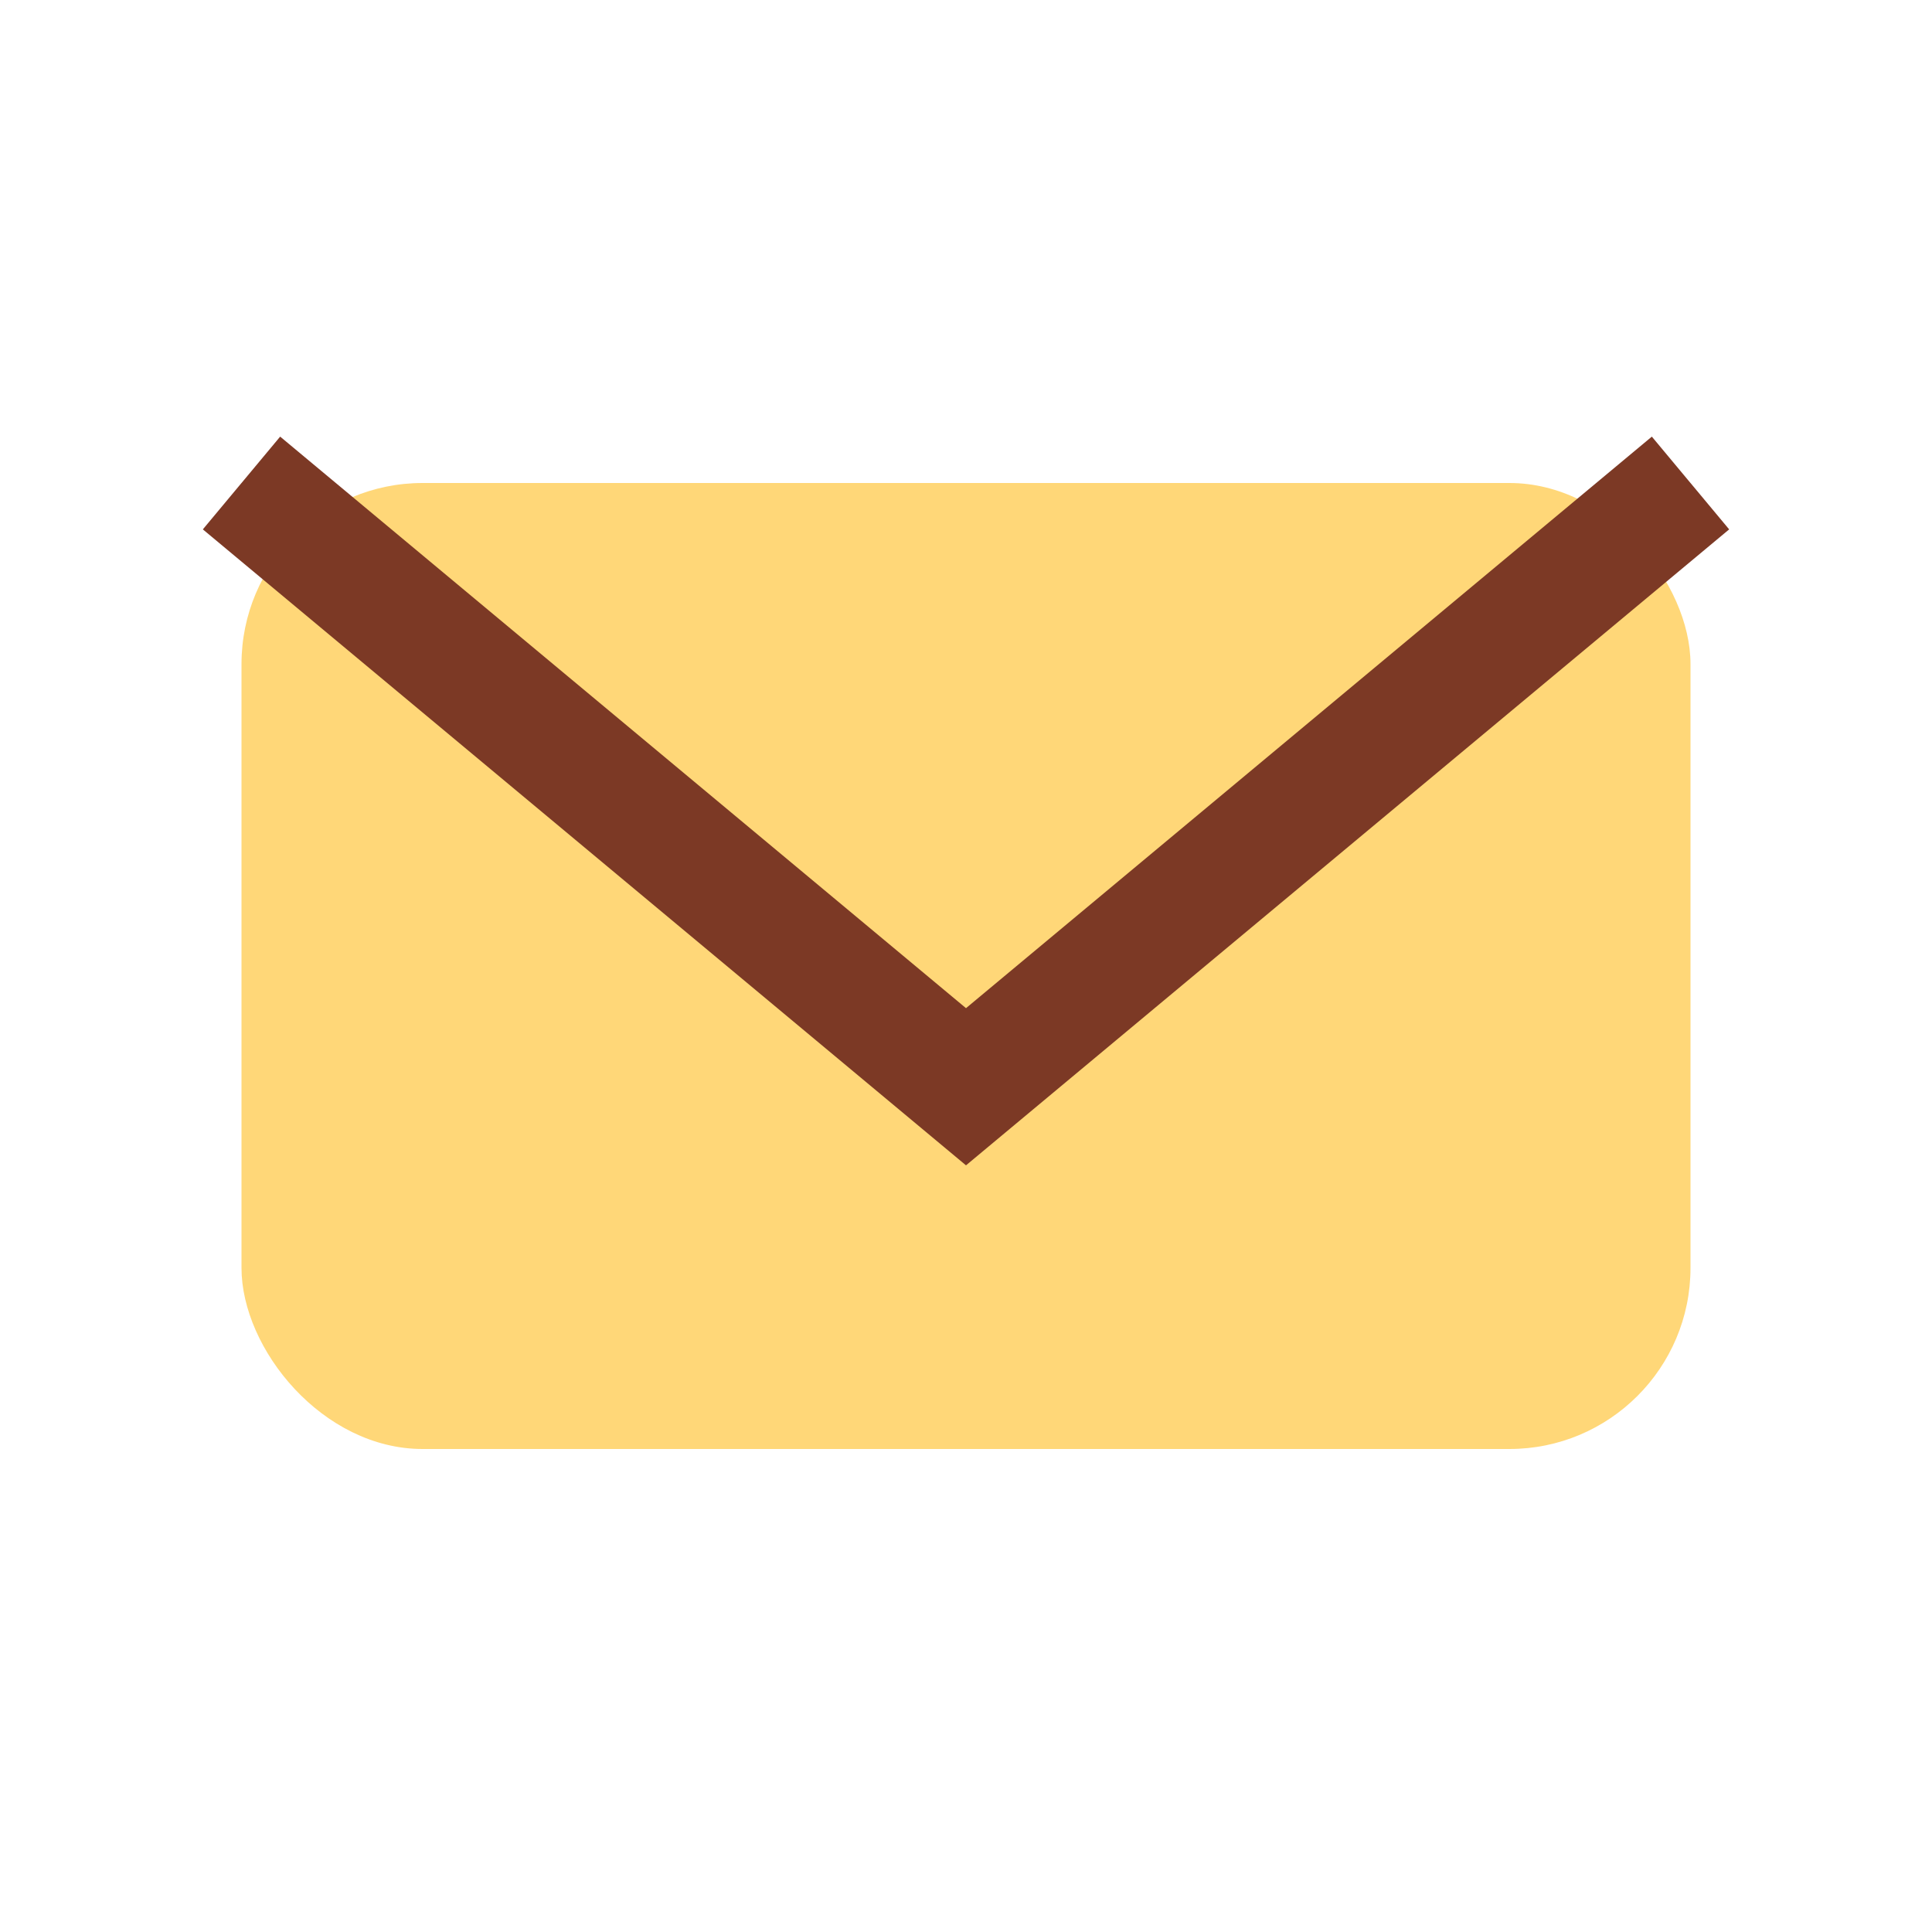
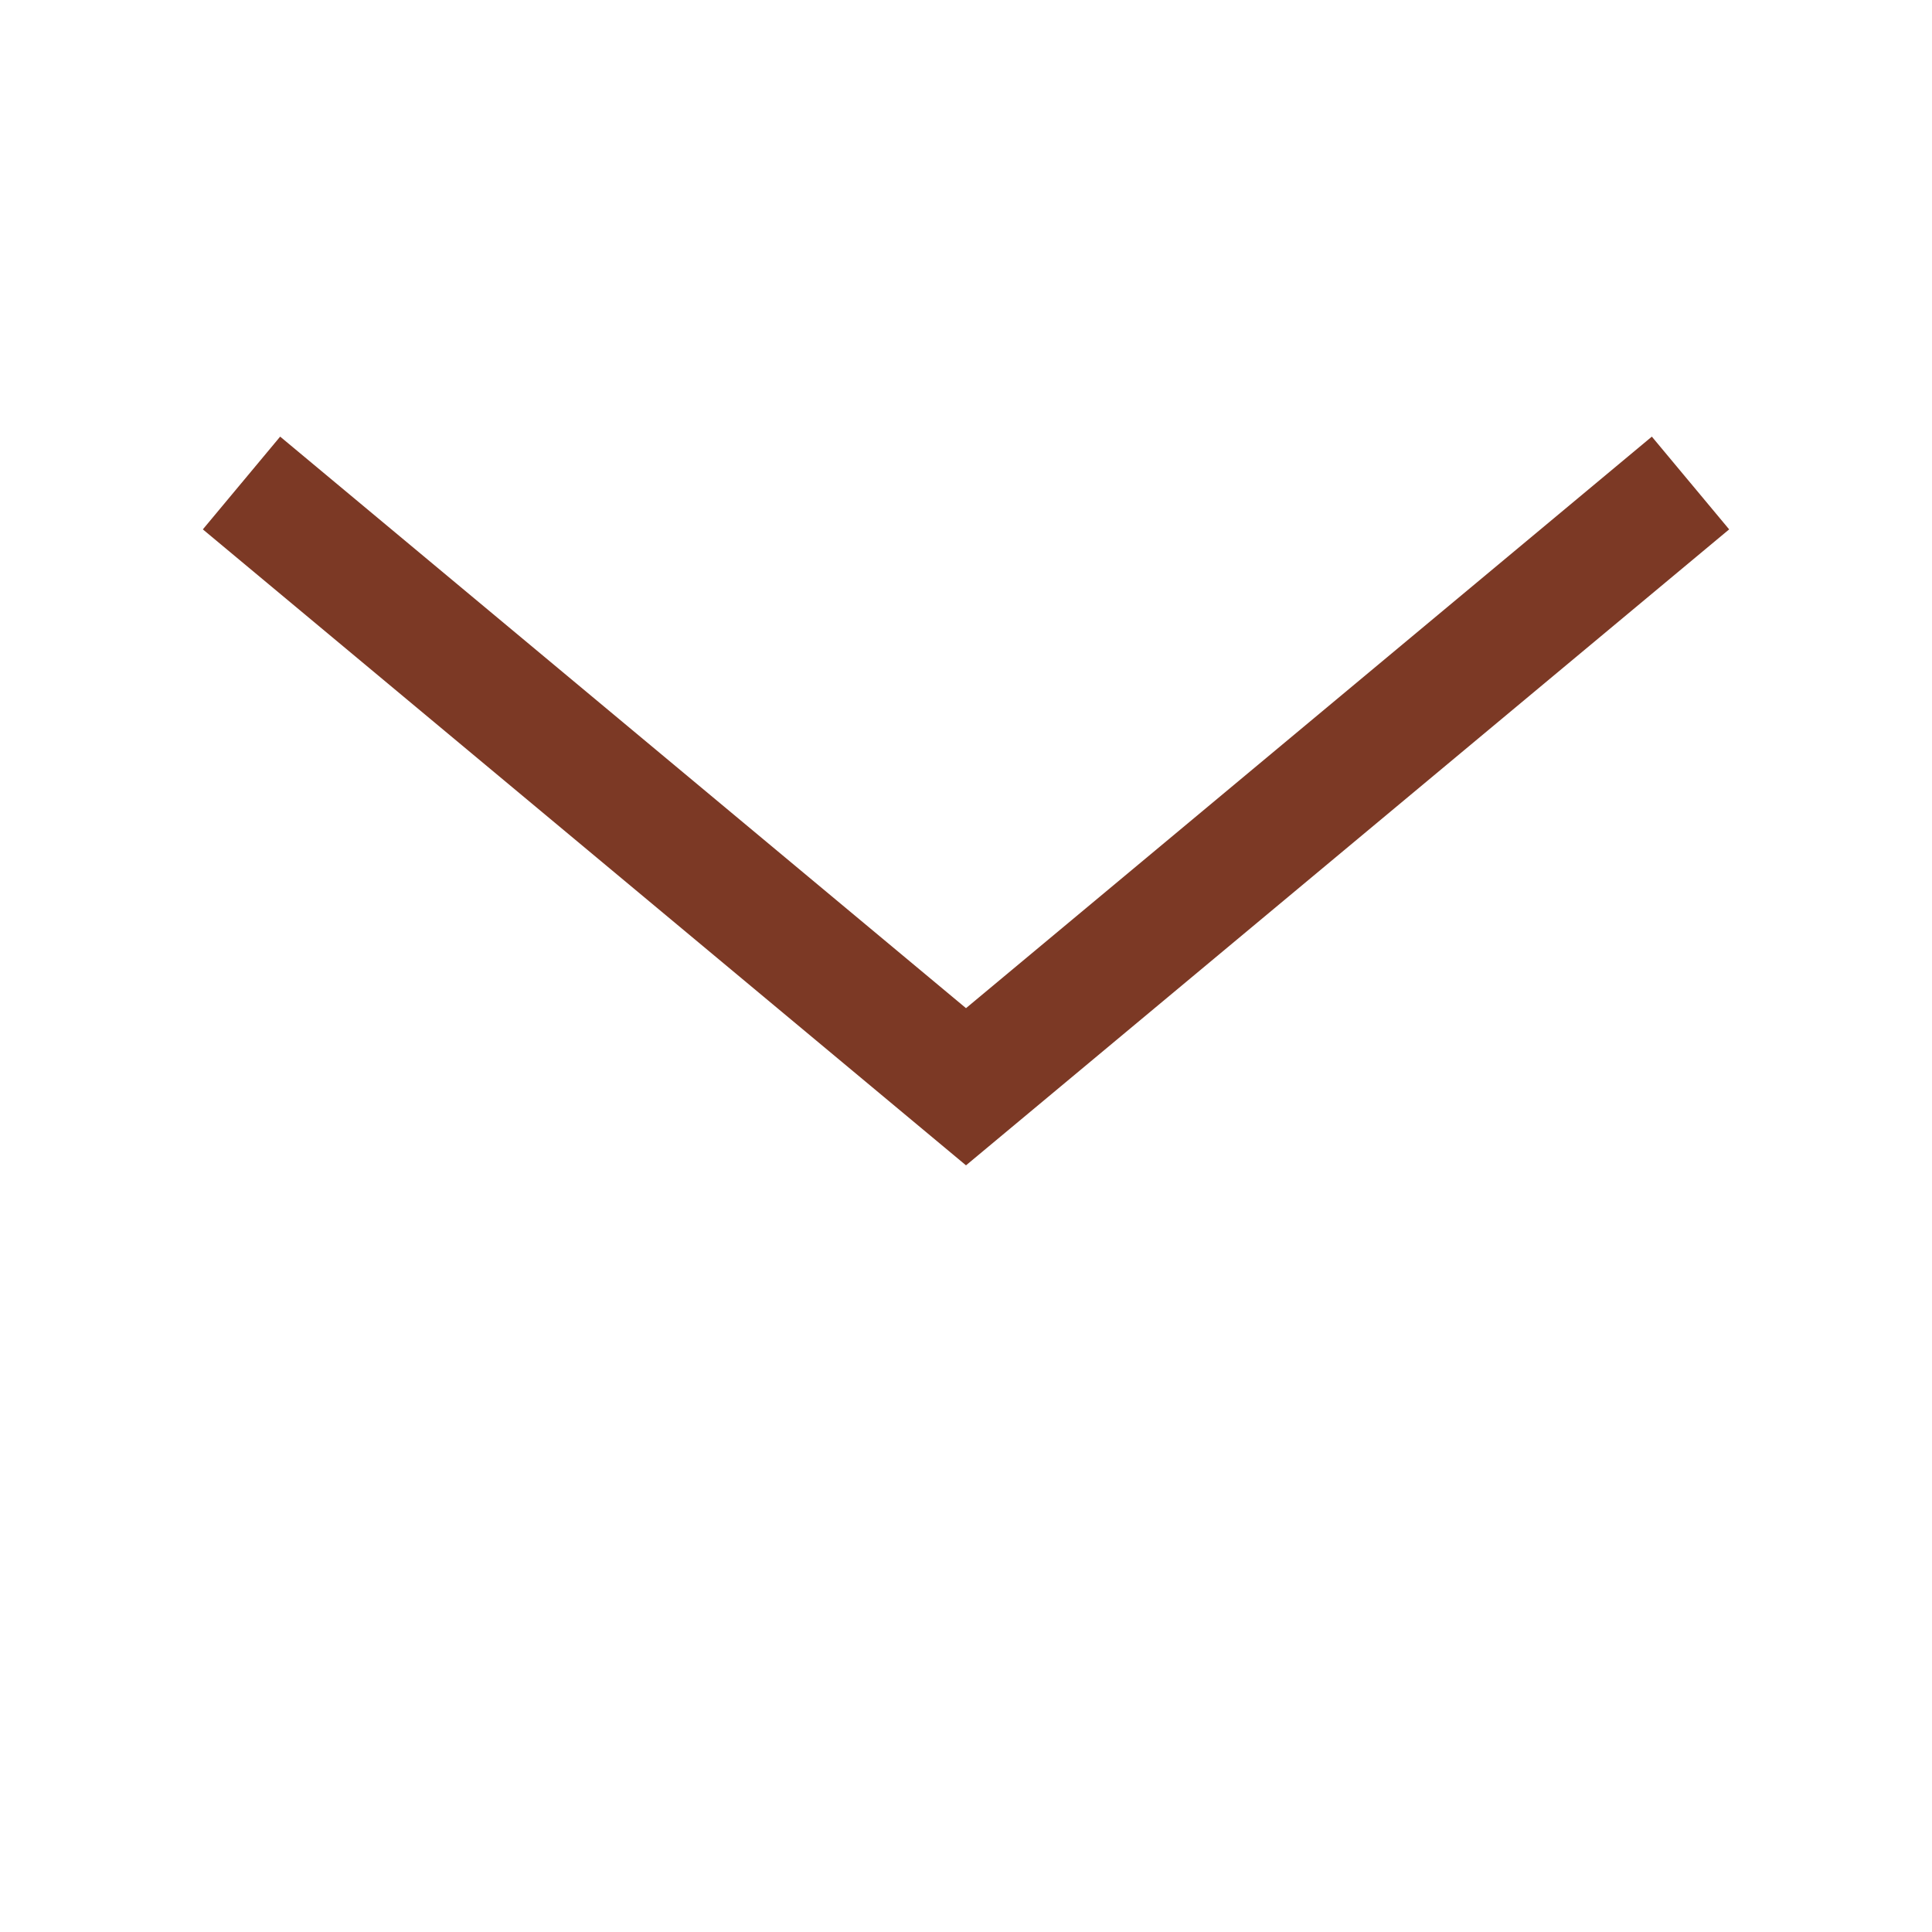
<svg xmlns="http://www.w3.org/2000/svg" width="32" height="32" viewBox="0 0 32 32">
-   <rect x="4" y="8" width="24" height="16" rx="3" fill="#FFD778" />
  <path d="M4 8l12 10 12-10" fill="none" stroke="#7C3925" stroke-width="2" />
</svg>